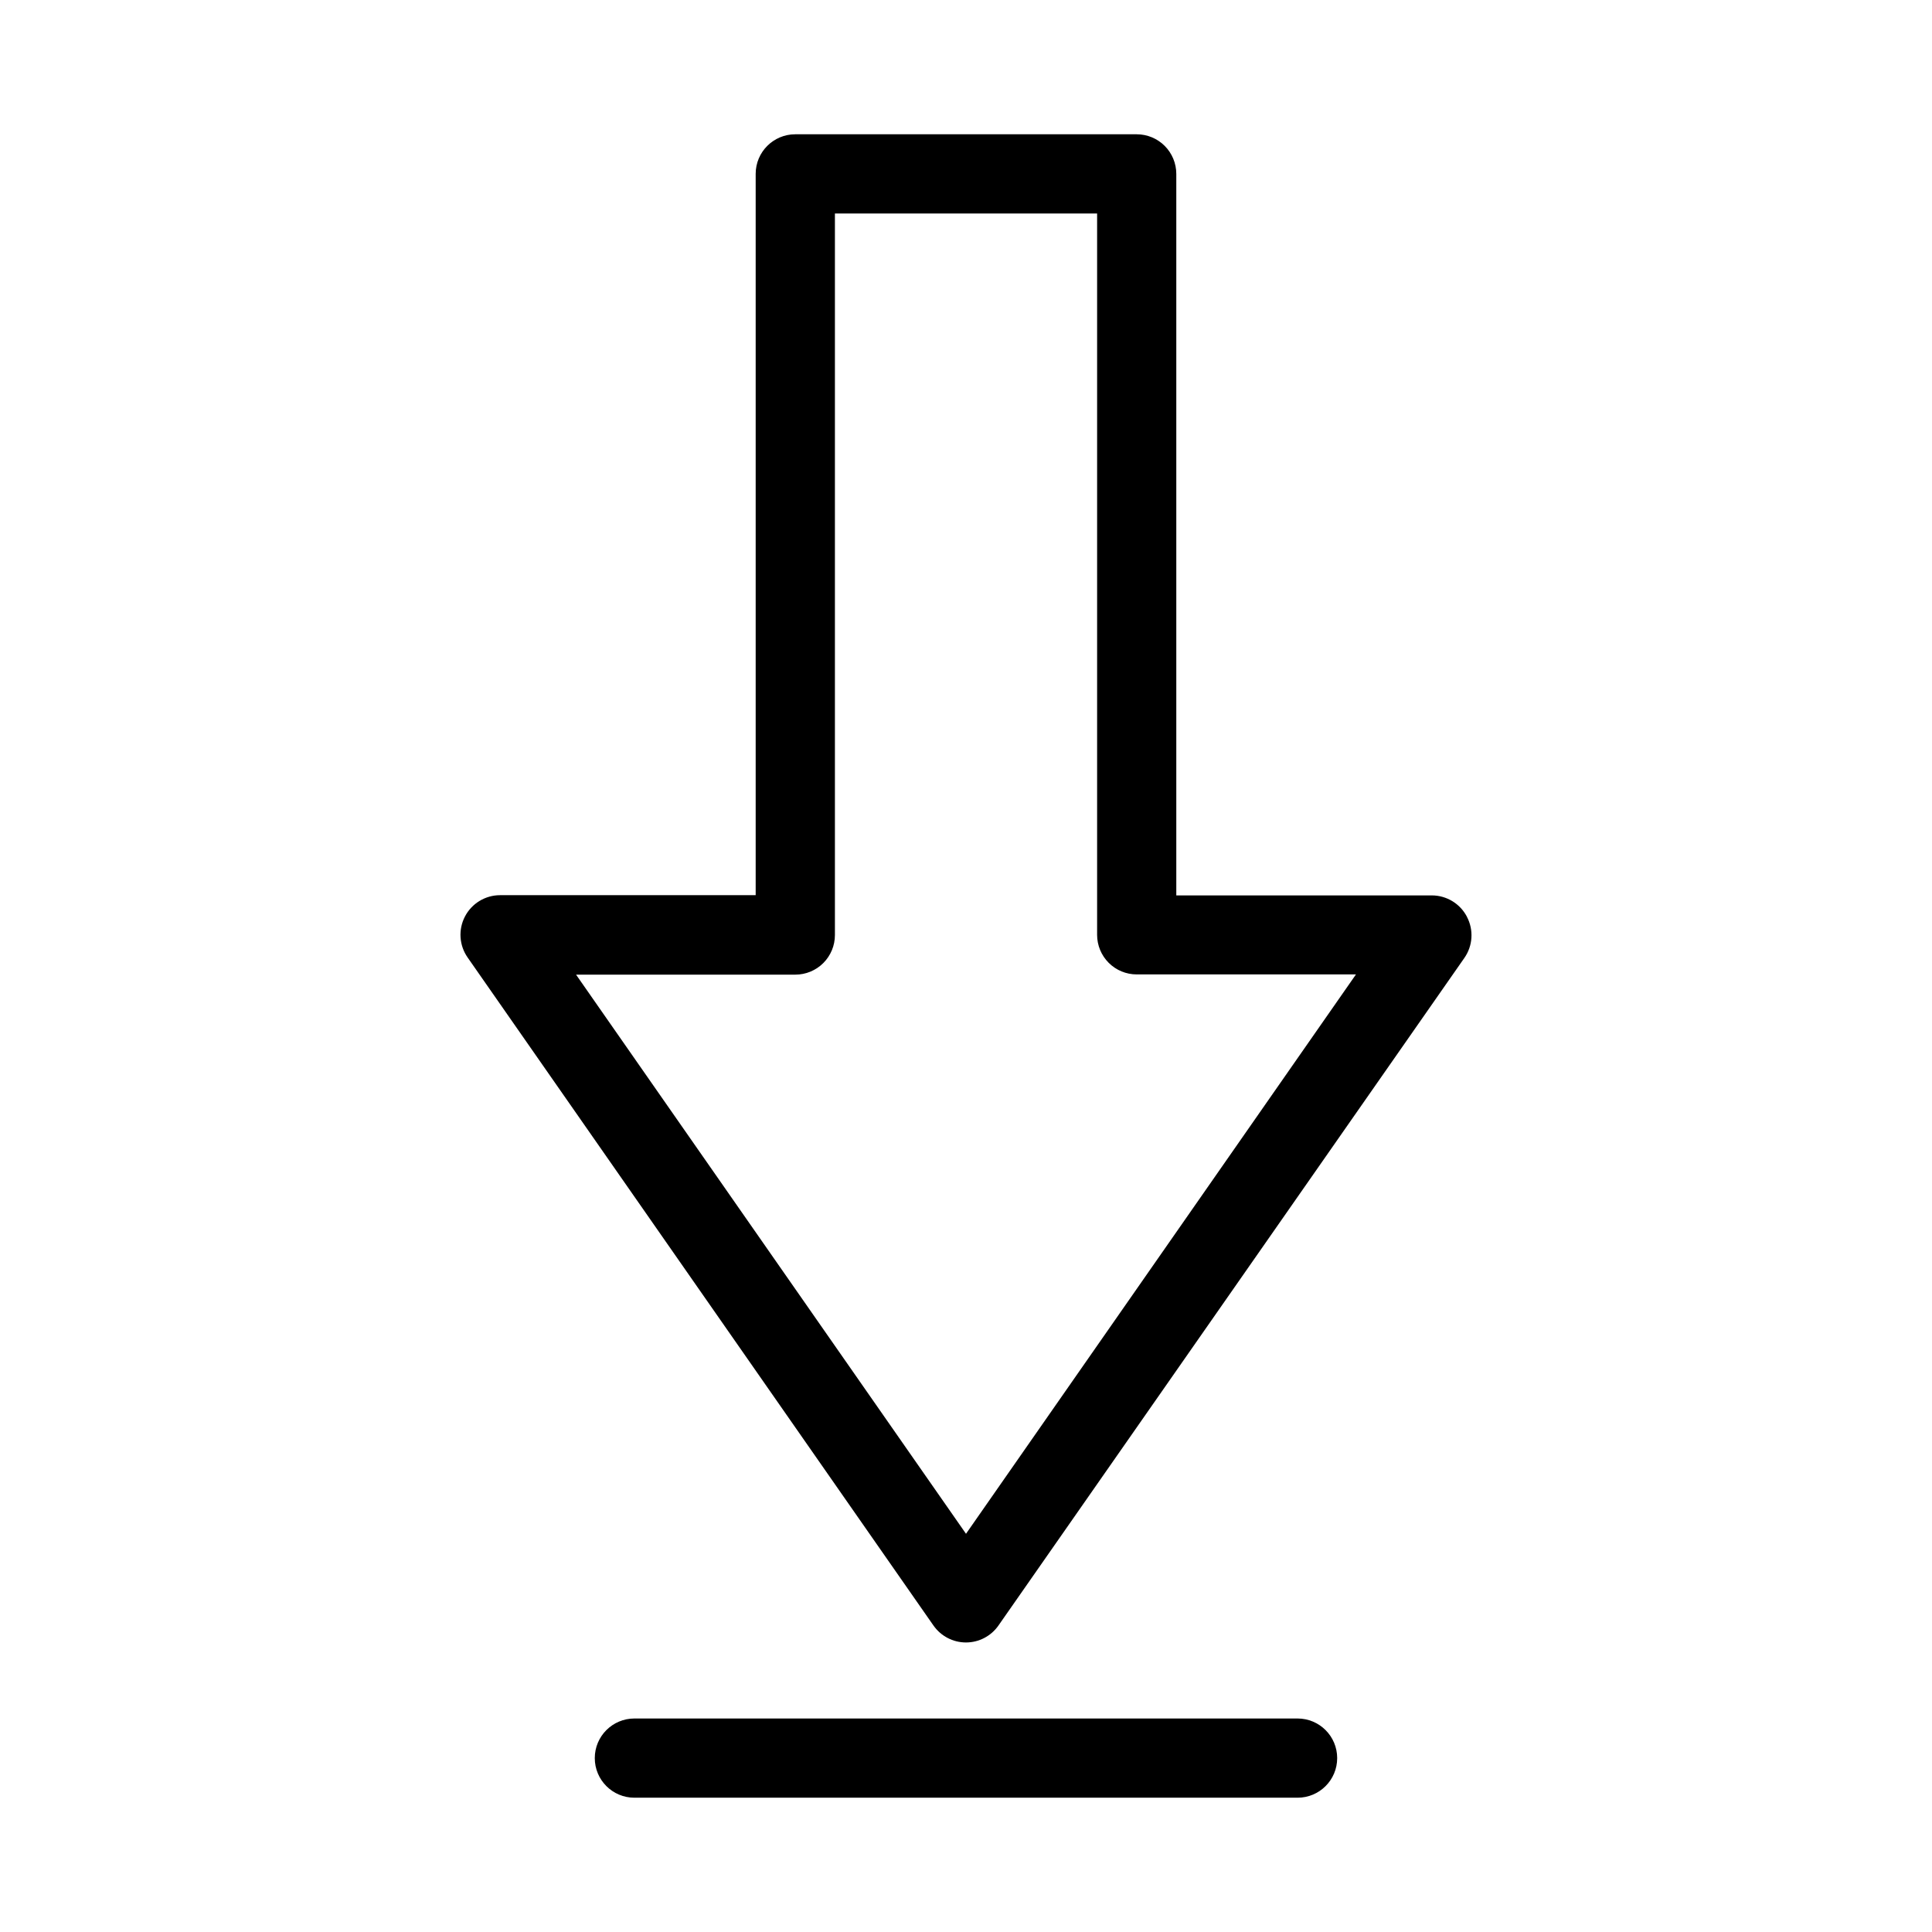
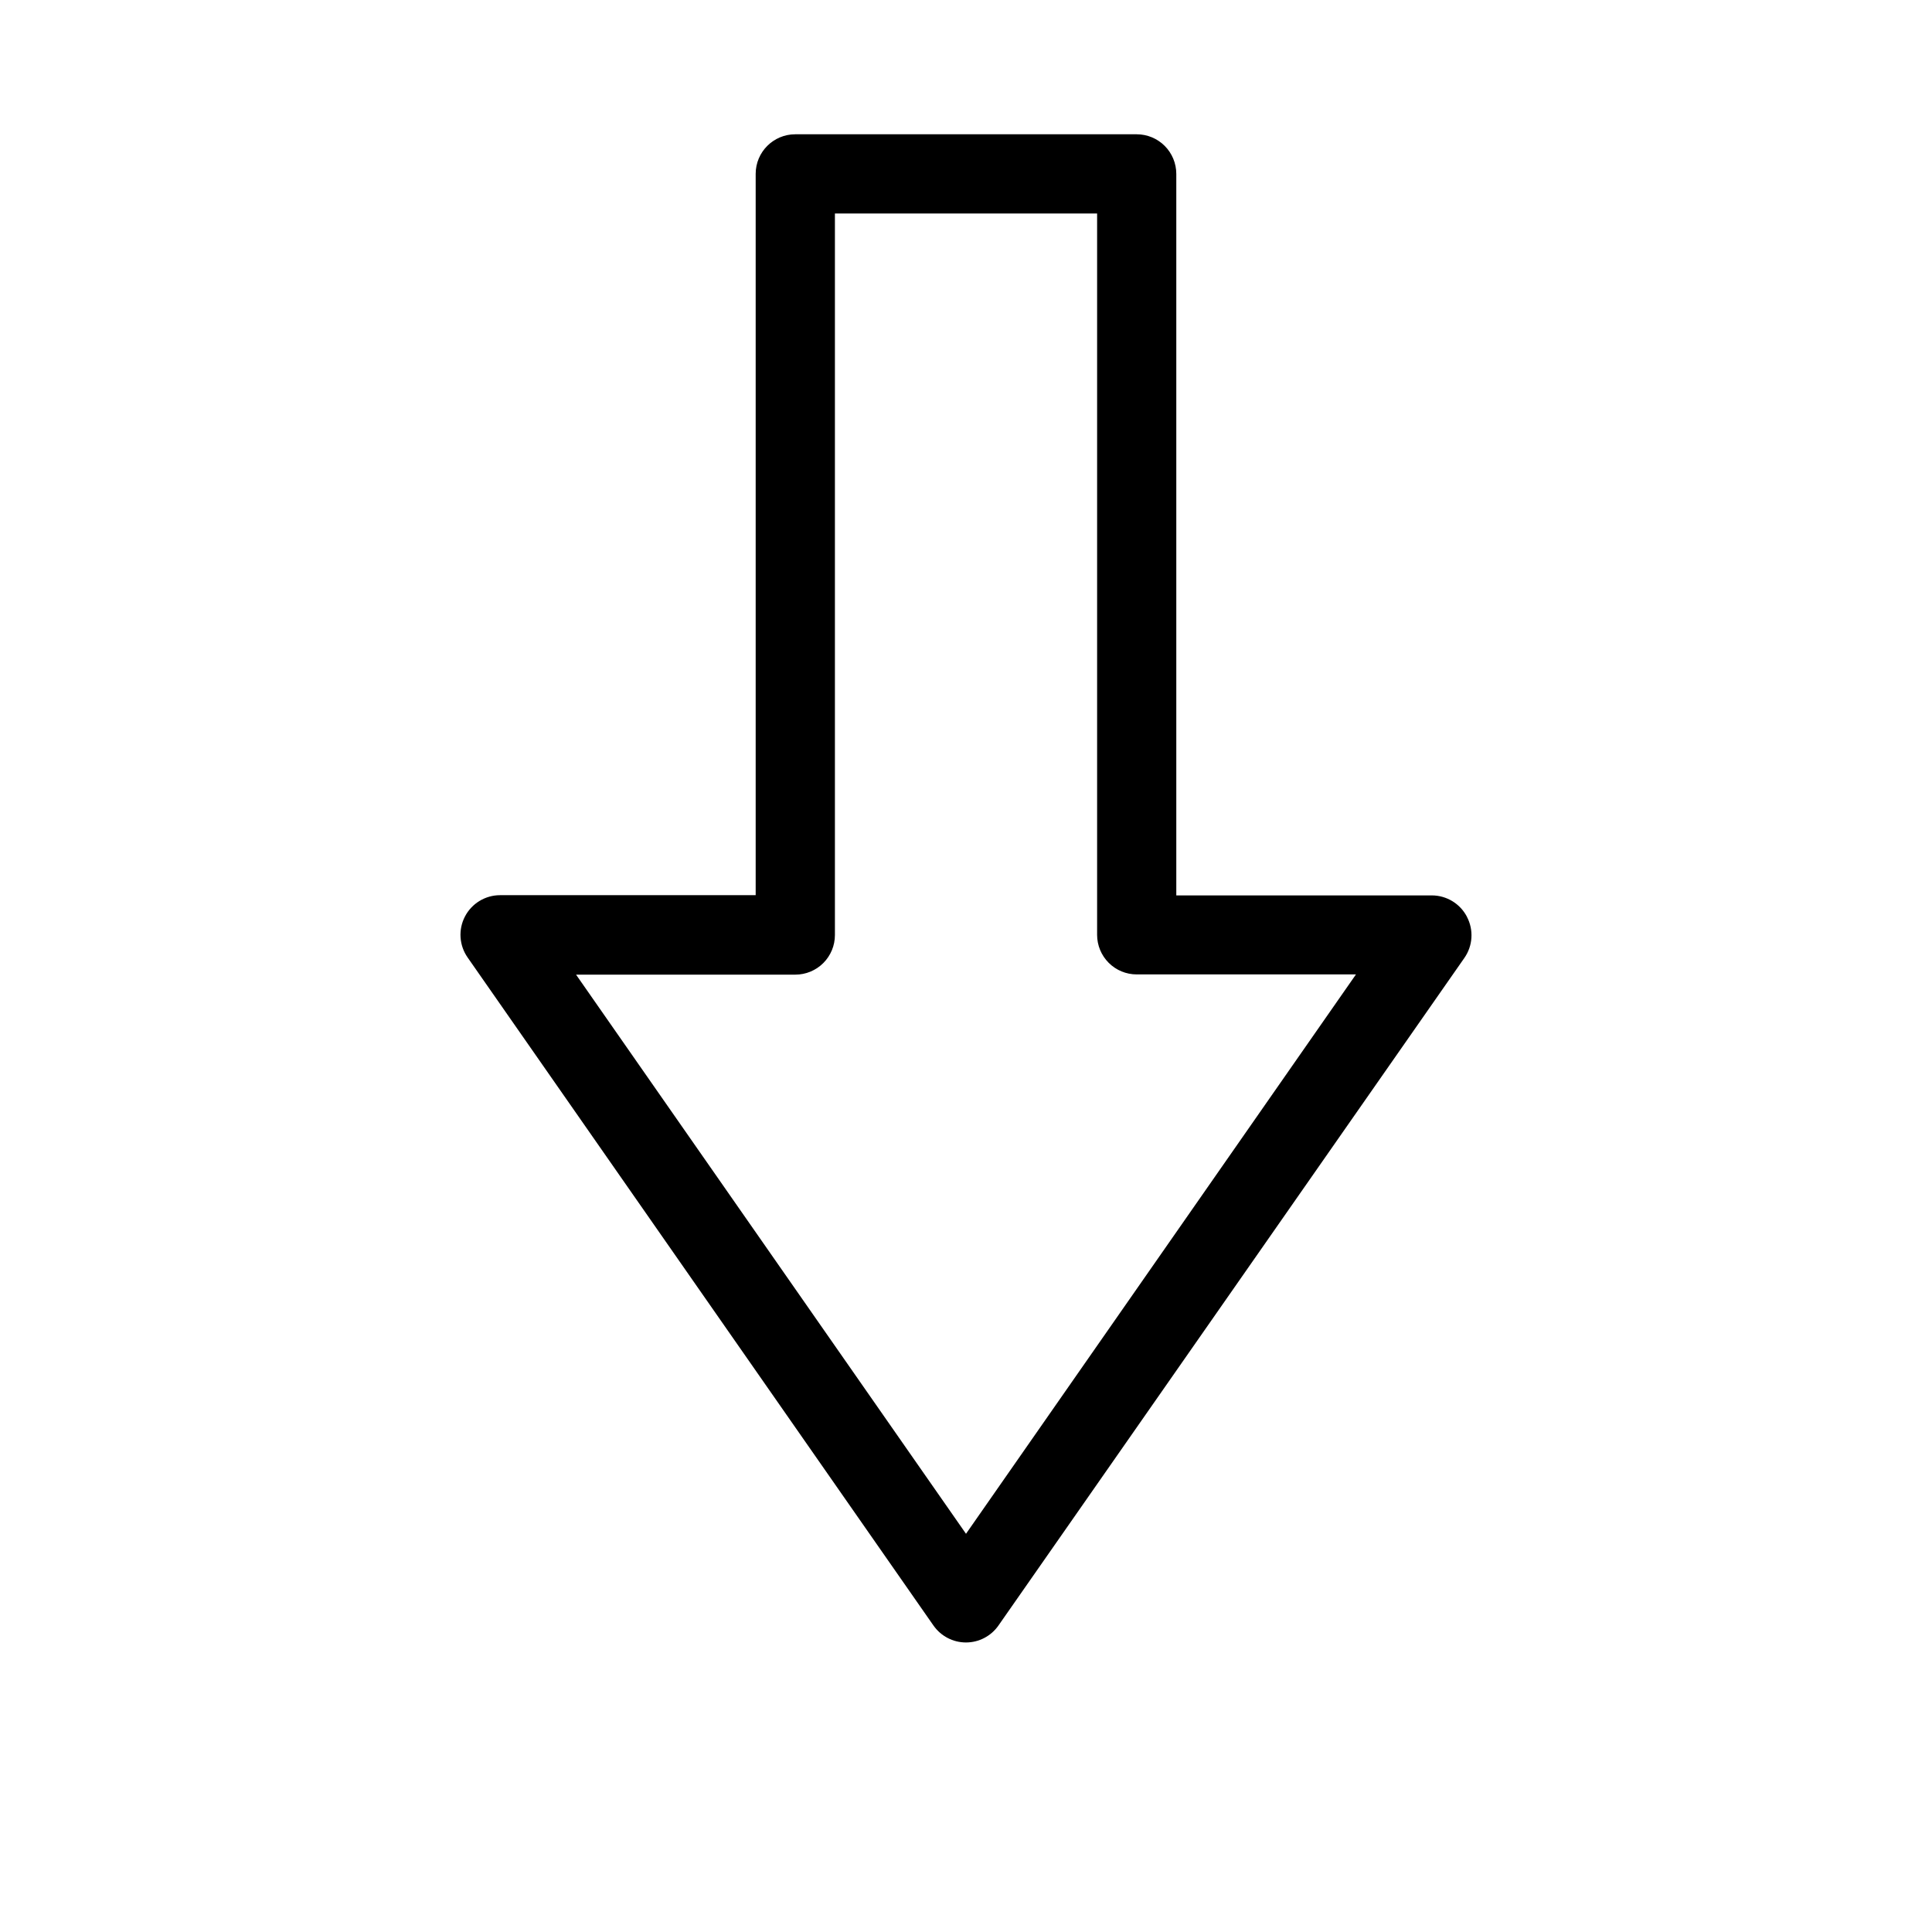
<svg xmlns="http://www.w3.org/2000/svg" fill="#000000" width="800px" height="800px" version="1.1" viewBox="144 144 512 512">
  <g>
-     <path d="m532.75 386.94c-1.809-3.469-5.391-5.644-9.301-5.648h-67.719v-191.21c0-2.785-1.109-5.453-3.074-7.422-1.969-1.969-4.641-3.074-7.422-3.074h-90.477c-5.797 0-10.496 4.699-10.496 10.496v191.15h-67.723c-3.914-0.004-7.508 2.172-9.32 5.648-1.809 3.473-1.535 7.664 0.715 10.875l123.45 177.03v-0.004c1.965 2.812 5.18 4.488 8.609 4.488s6.641-1.676 8.605-4.488l123.45-176.88c2.277-3.231 2.543-7.465 0.695-10.957zm-132.75 163.53-103.34-148.18h58.105c2.781 0 5.453-1.105 7.422-3.074s3.074-4.637 3.074-7.422v-191.21h69.484v191.15c0 2.785 1.105 5.453 3.074 7.422 1.965 1.969 4.637 3.074 7.422 3.074h58.105z" />
-     <path d="m487.87 599.42h-175.75c-5.797 0-10.496 4.699-10.496 10.496s4.699 10.496 10.496 10.496h175.75c5.797 0 10.496-4.699 10.496-10.496s-4.699-10.496-10.496-10.496z" />
+     <path d="m532.75 386.94c-1.809-3.469-5.391-5.644-9.301-5.648h-67.719v-191.21c0-2.785-1.109-5.453-3.074-7.422-1.969-1.969-4.641-3.074-7.422-3.074h-90.477c-5.797 0-10.496 4.699-10.496 10.496v191.15h-67.723c-3.914-0.004-7.508 2.172-9.32 5.648-1.809 3.473-1.535 7.664 0.715 10.875l123.45 177.03v-0.004c1.965 2.812 5.18 4.488 8.609 4.488s6.641-1.676 8.605-4.488l123.45-176.88c2.277-3.231 2.543-7.465 0.695-10.957zm-132.75 163.53-103.34-148.18h58.105c2.781 0 5.453-1.105 7.422-3.074s3.074-4.637 3.074-7.422v-191.21h69.484v191.15c0 2.785 1.105 5.453 3.074 7.422 1.965 1.969 4.637 3.074 7.422 3.074h58.105" />
  </g>
</svg>